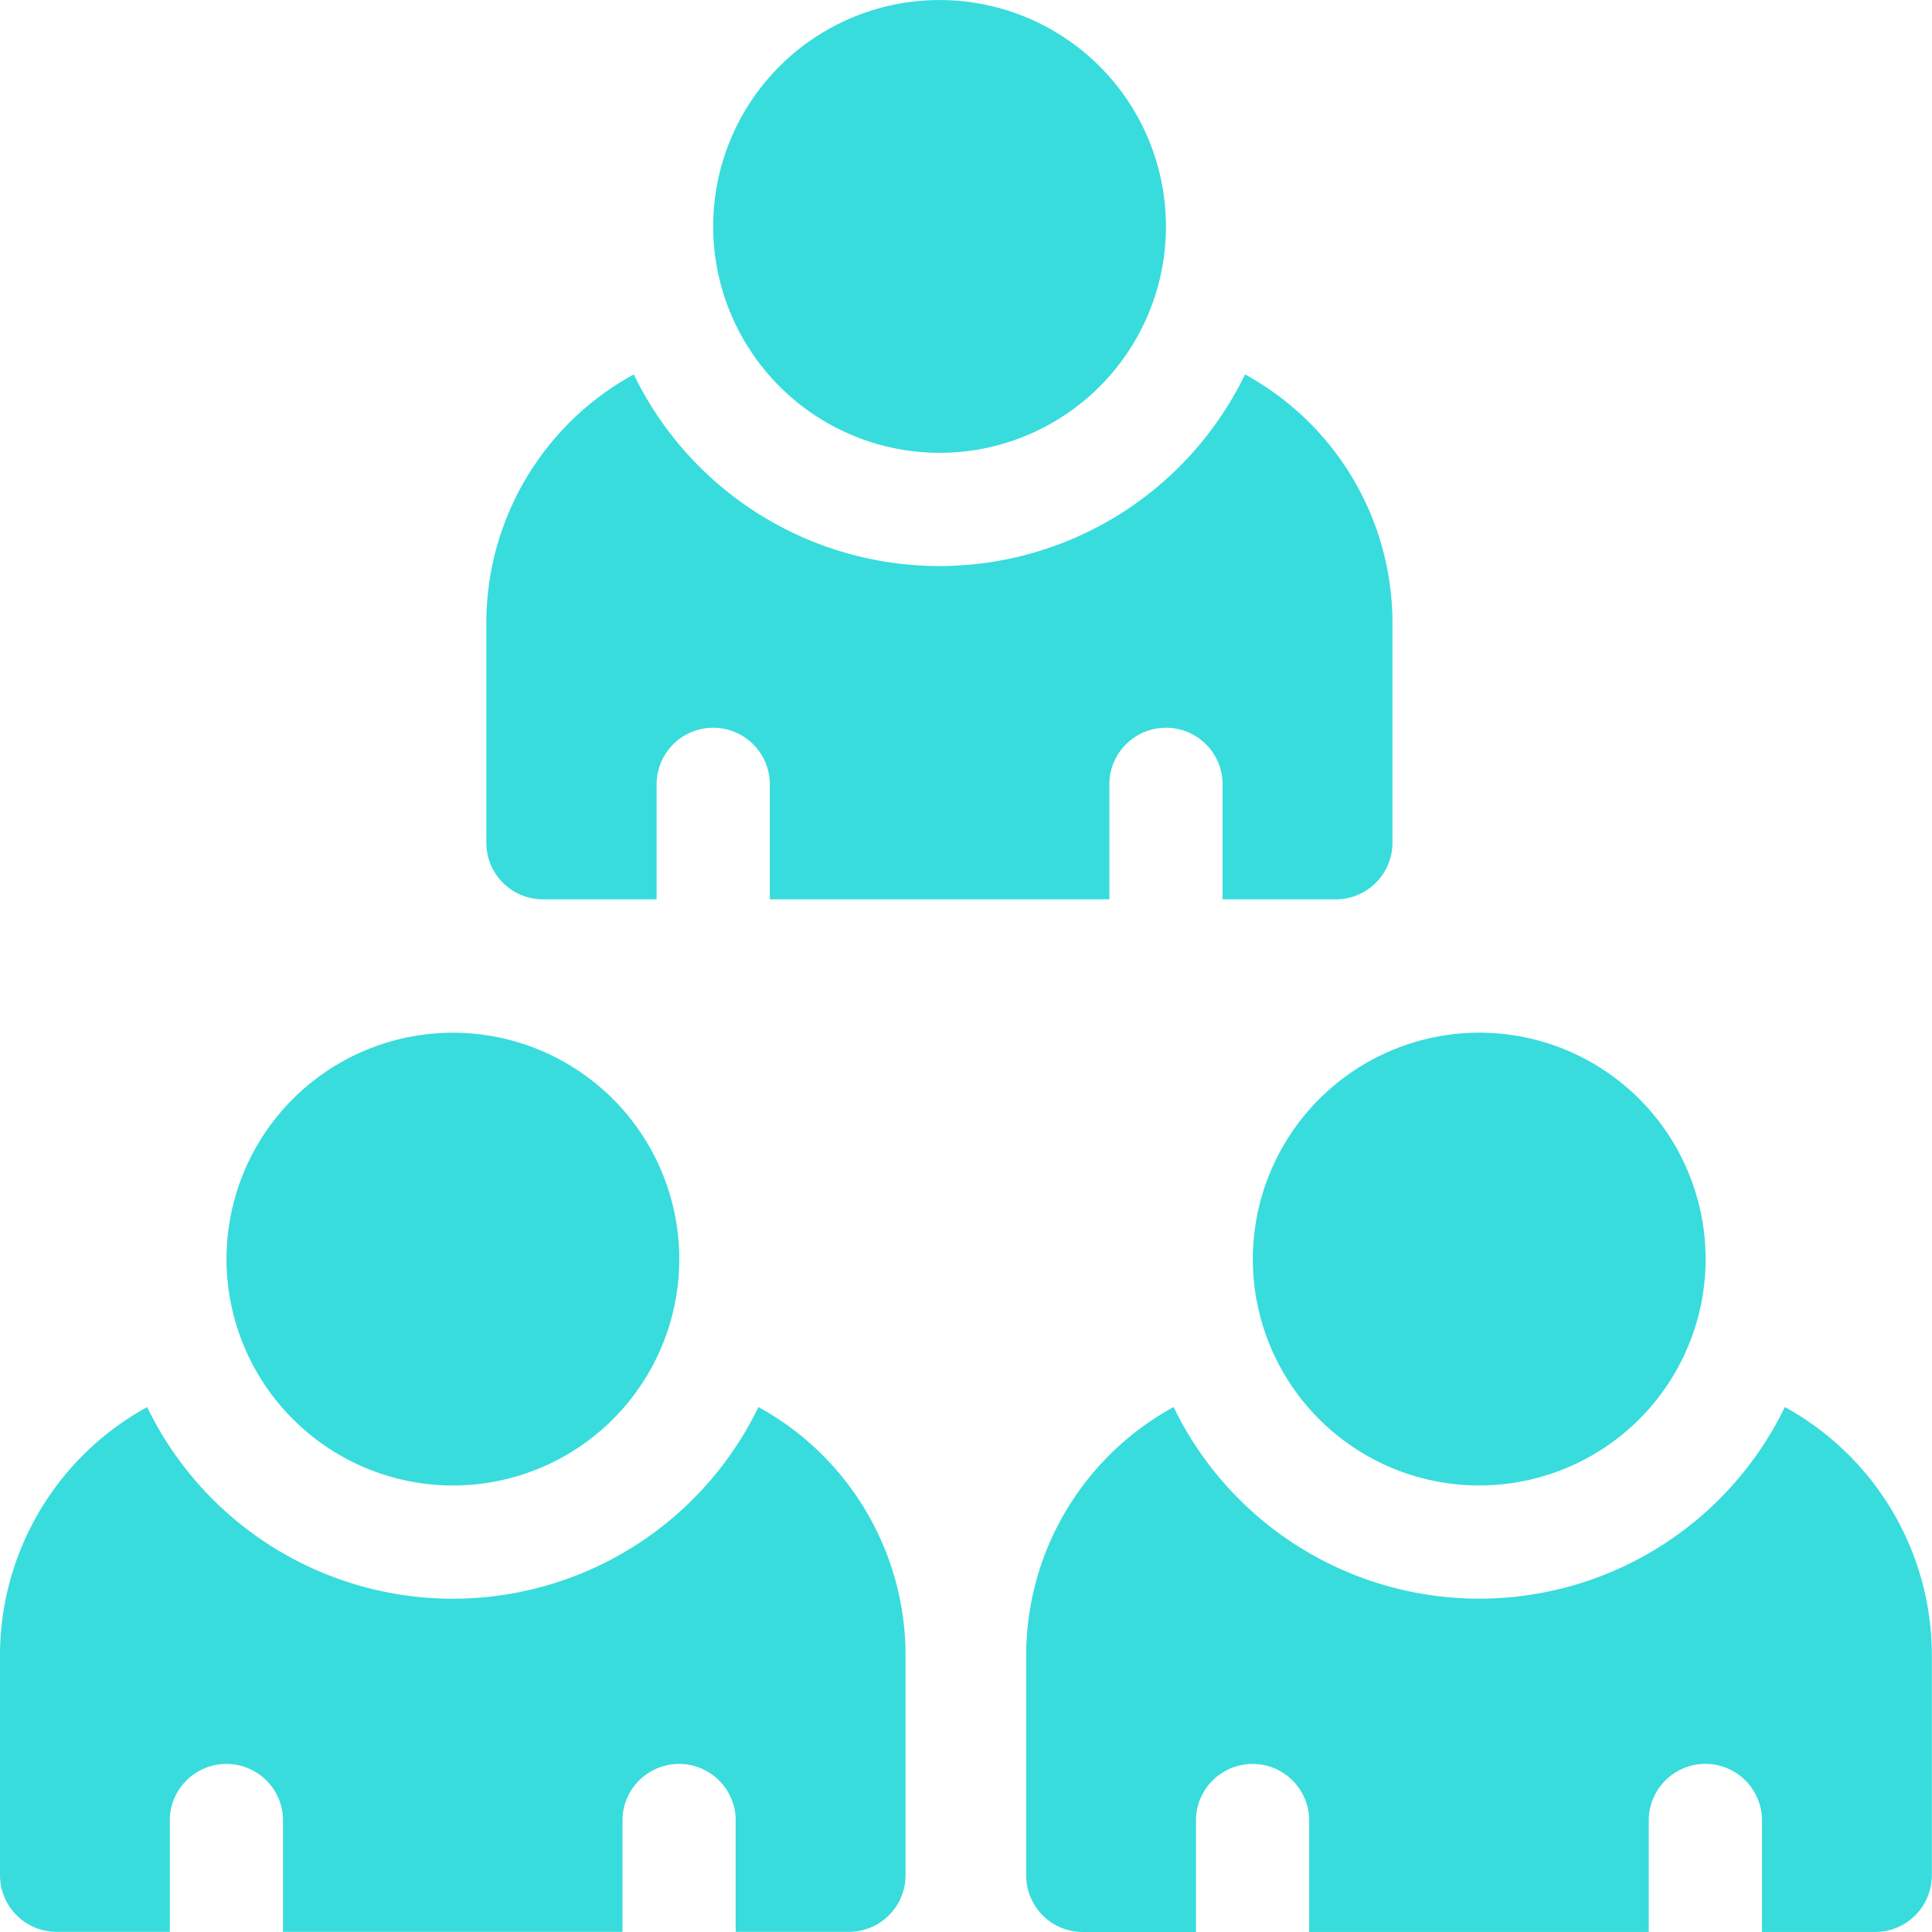
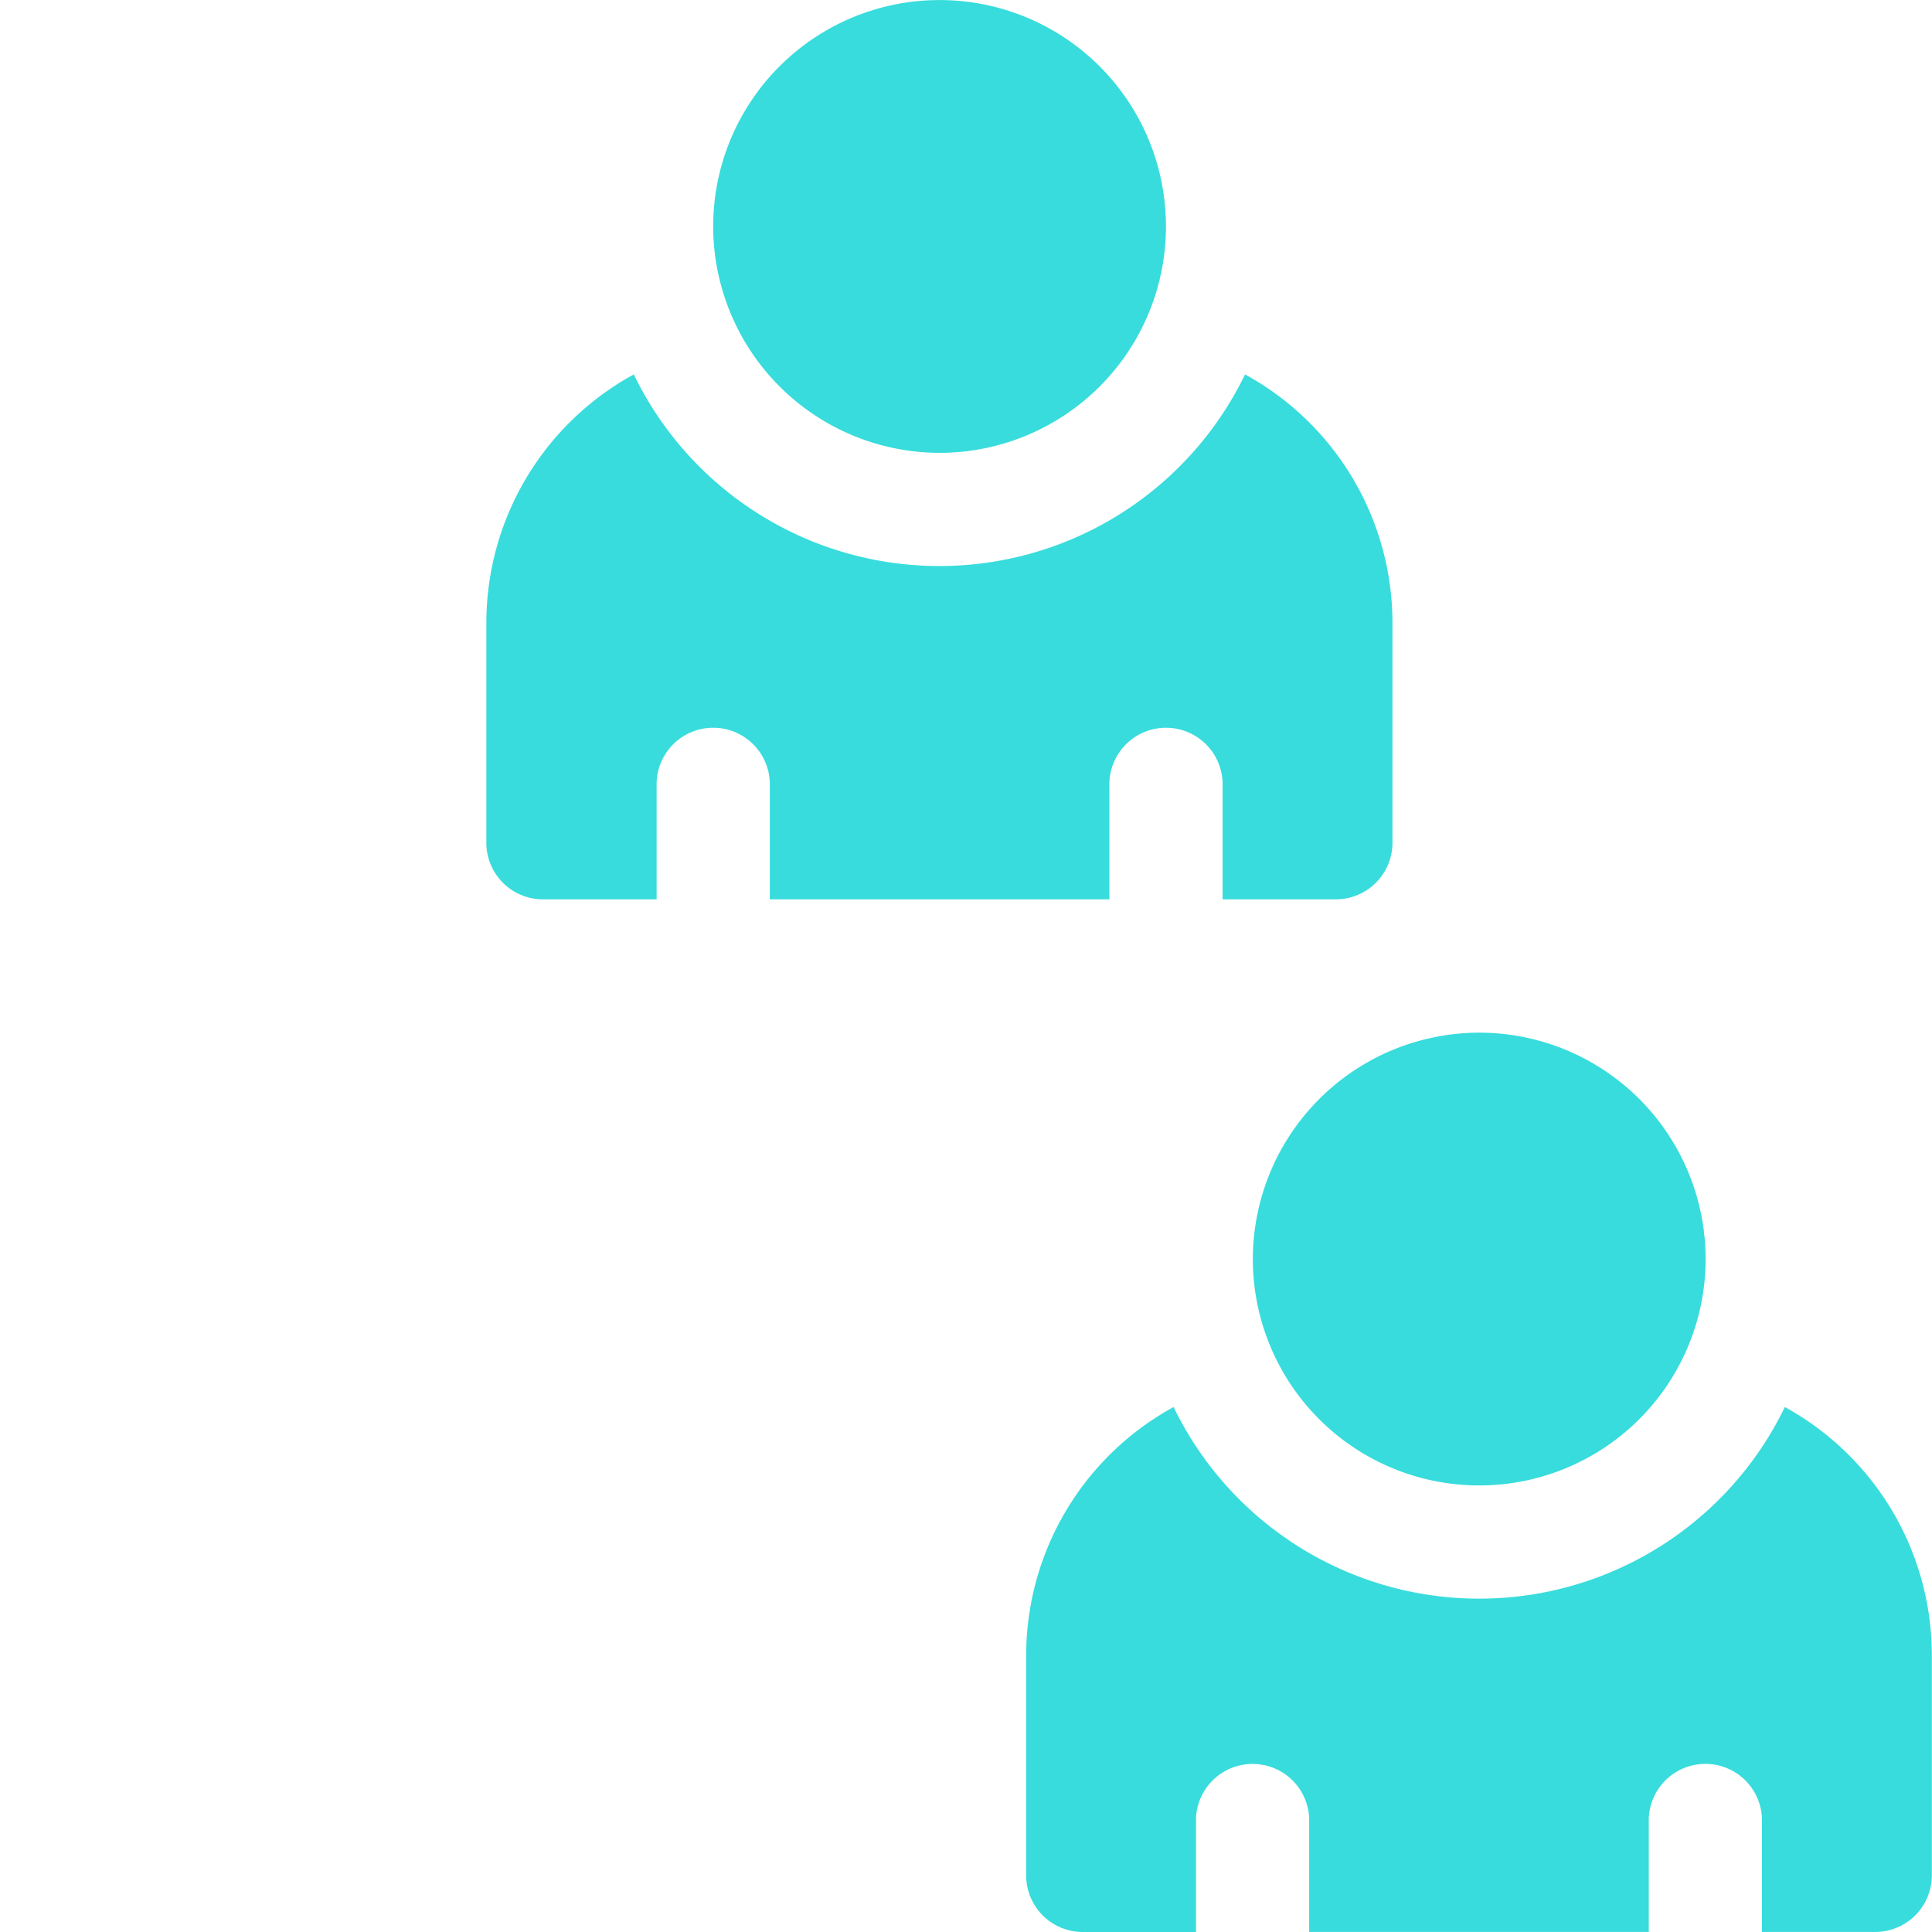
<svg xmlns="http://www.w3.org/2000/svg" width="35.382" height="35.382" viewBox="0 0 35.382 35.382">
  <g id="audience" transform="translate(0 -0.001)">
    <path id="Path_3876" data-name="Path 3876" d="M332.008,277.813a4.146,4.146,0,1,0,4.146-4.146A4.151,4.151,0,0,0,332.008,277.813Z" transform="translate(-309.064 -254.754)" fill="#38dcdc" />
-     <path id="Path_3877" data-name="Path 3877" d="M64.144,281.96A4.146,4.146,0,1,0,60,277.813,4.151,4.151,0,0,0,64.144,281.96Z" transform="translate(-55.852 -254.754)" fill="#38dcdc" />
    <path id="Path_3878" data-name="Path 3878" d="M193.146,8.294A4.146,4.146,0,1,0,189,4.147,4.151,4.151,0,0,0,193.146,8.294Z" transform="translate(-175.939)" fill="#38dcdc" />
    <path id="Path_3879" data-name="Path 3879" d="M130.041,108.838h2.073v-2.073a1.037,1.037,0,1,1,2.073,0v2.073h6.219v-2.073a1.037,1.037,0,1,1,2.073,0v2.073h2.074a1.037,1.037,0,0,0,1.037-1.037V103.77a5.187,5.187,0,0,0-2.7-4.545,6.218,6.218,0,0,1-11.194,0,5.187,5.187,0,0,0-2.7,4.545V107.8A1.036,1.036,0,0,0,130.041,108.838Z" transform="translate(-120.089 -92.367)" fill="#38dcdc" />
    <path id="Path_3880" data-name="Path 3880" d="M285.895,372.887a6.218,6.218,0,0,1-11.194,0,5.187,5.187,0,0,0-2.7,4.546v4.031a1.037,1.037,0,0,0,1.037,1.037h2.073v-2.073a1.037,1.037,0,0,1,2.073,0V382.5h6.219v-2.073a1.037,1.037,0,0,1,2.073,0V382.5h2.074a1.037,1.037,0,0,0,1.037-1.037v-4.031A5.187,5.187,0,0,0,285.895,372.887Z" transform="translate(-253.208 -347.118)" fill="#38dcdc" />
-     <path id="Path_3881" data-name="Path 3881" d="M13.889,372.89a6.218,6.218,0,0,1-11.194,0A5.187,5.187,0,0,0,0,377.436v4.031A1.037,1.037,0,0,0,1.037,382.5H3.11V380.43a1.037,1.037,0,0,1,2.073,0V382.5H11.4V380.43a1.037,1.037,0,0,1,2.073,0V382.5h2.074a1.037,1.037,0,0,0,1.037-1.037v-4.031a5.187,5.187,0,0,0-2.7-4.546Z" transform="translate(0 -347.12)" fill="#38dcdc" />
  </g>
</svg>